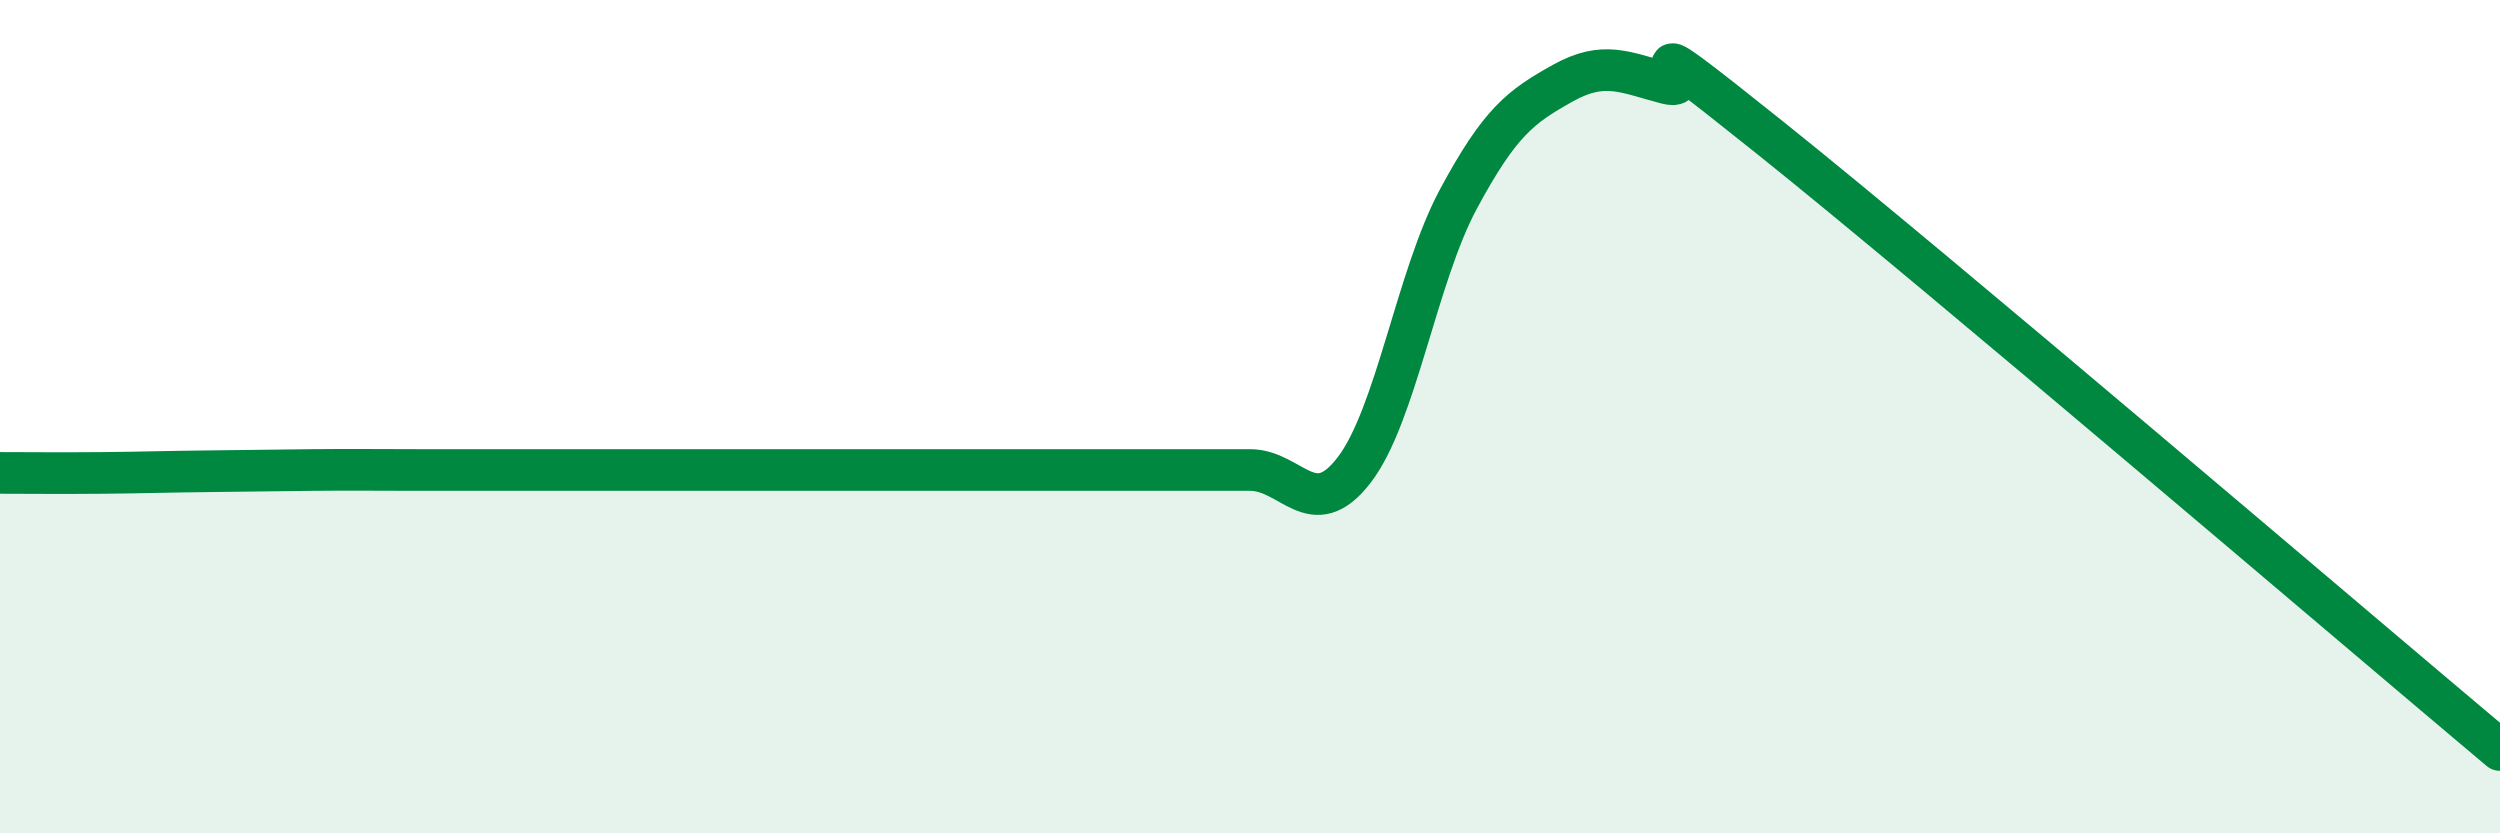
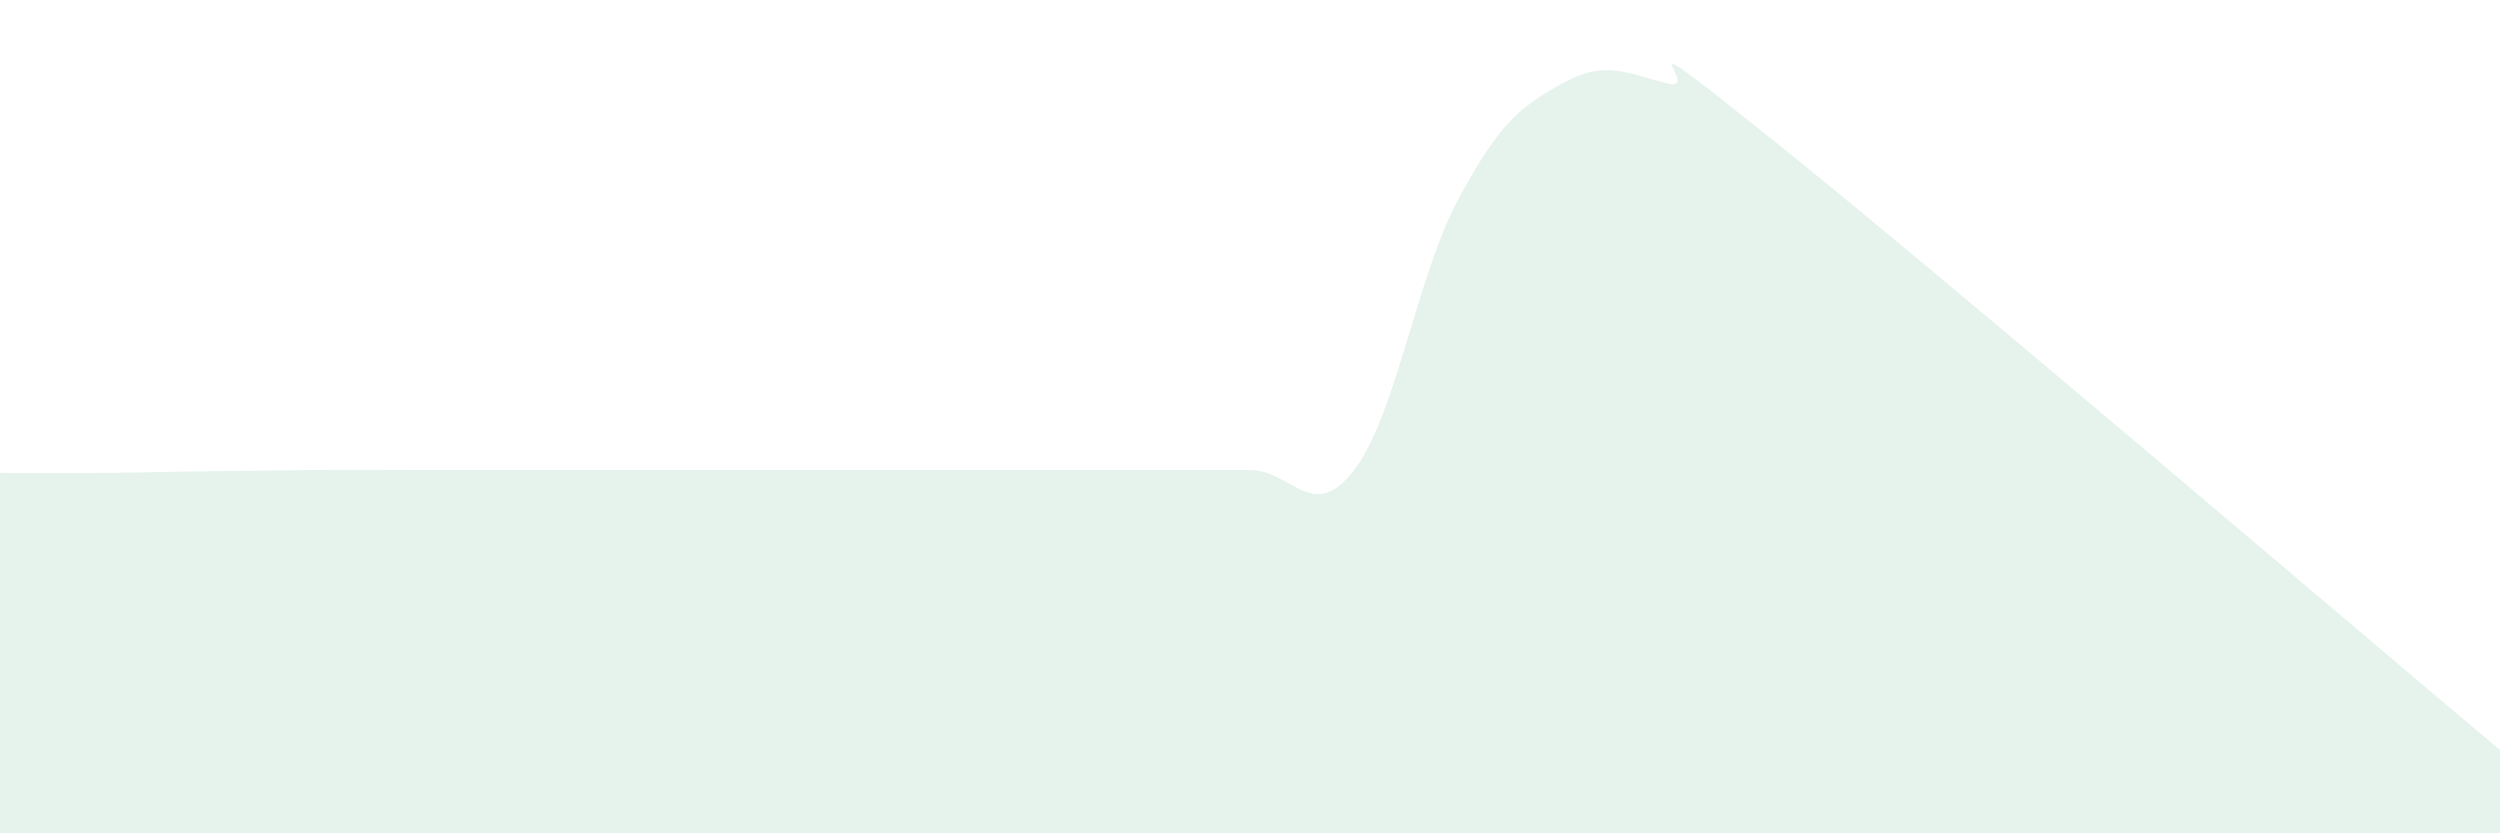
<svg xmlns="http://www.w3.org/2000/svg" width="60" height="20" viewBox="0 0 60 20">
  <path d="M 0,11.35 C 0.5,11.35 1.5,11.36 2.5,11.35 C 3.5,11.34 4,11.32 5,11.31 C 6,11.3 6.5,11.29 7.5,11.28 C 8.5,11.27 9,11.28 10,11.28 C 11,11.28 11.5,11.28 12.5,11.28 C 13.5,11.28 14,11.28 15,11.28 C 16,11.28 16.5,11.28 17.5,11.28 C 18.5,11.28 19,11.28 20,11.28 C 21,11.28 21.5,11.28 22.5,11.28 C 23.5,11.28 24,11.28 25,11.28 C 26,11.28 26.5,11.28 27.5,11.28 C 28.5,11.28 29,11.28 30,11.28 C 31,11.28 31.5,12.58 32.5,11.28 C 33.5,9.98 34,6.64 35,4.78 C 36,2.92 36.5,2.56 37.5,2 C 38.5,1.44 39,1.74 40,2 C 41,2.26 38.5,0.12 42.5,3.32 C 46.5,6.52 56.5,15.06 60,18L60 20L0 20Z" fill="#008740" opacity="0.1" stroke-linecap="round" stroke-linejoin="round" />
-   <path d="M 0,11.35 C 0.5,11.35 1.5,11.36 2.5,11.35 C 3.5,11.34 4,11.32 5,11.31 C 6,11.3 6.5,11.29 7.5,11.28 C 8.5,11.27 9,11.28 10,11.28 C 11,11.28 11.5,11.28 12.5,11.28 C 13.5,11.28 14,11.28 15,11.28 C 16,11.28 16.5,11.28 17.5,11.28 C 18.5,11.28 19,11.28 20,11.28 C 21,11.28 21.5,11.28 22.5,11.28 C 23.5,11.28 24,11.28 25,11.28 C 26,11.28 26.5,11.28 27.5,11.28 C 28.5,11.28 29,11.28 30,11.28 C 31,11.28 31.5,12.58 32.5,11.28 C 33.5,9.98 34,6.64 35,4.78 C 36,2.92 36.5,2.56 37.5,2 C 38.5,1.44 39,1.74 40,2 C 41,2.26 38.5,0.12 42.5,3.32 C 46.5,6.52 56.5,15.06 60,18" stroke="#008740" stroke-width="1" fill="none" stroke-linecap="round" stroke-linejoin="round" />
</svg>